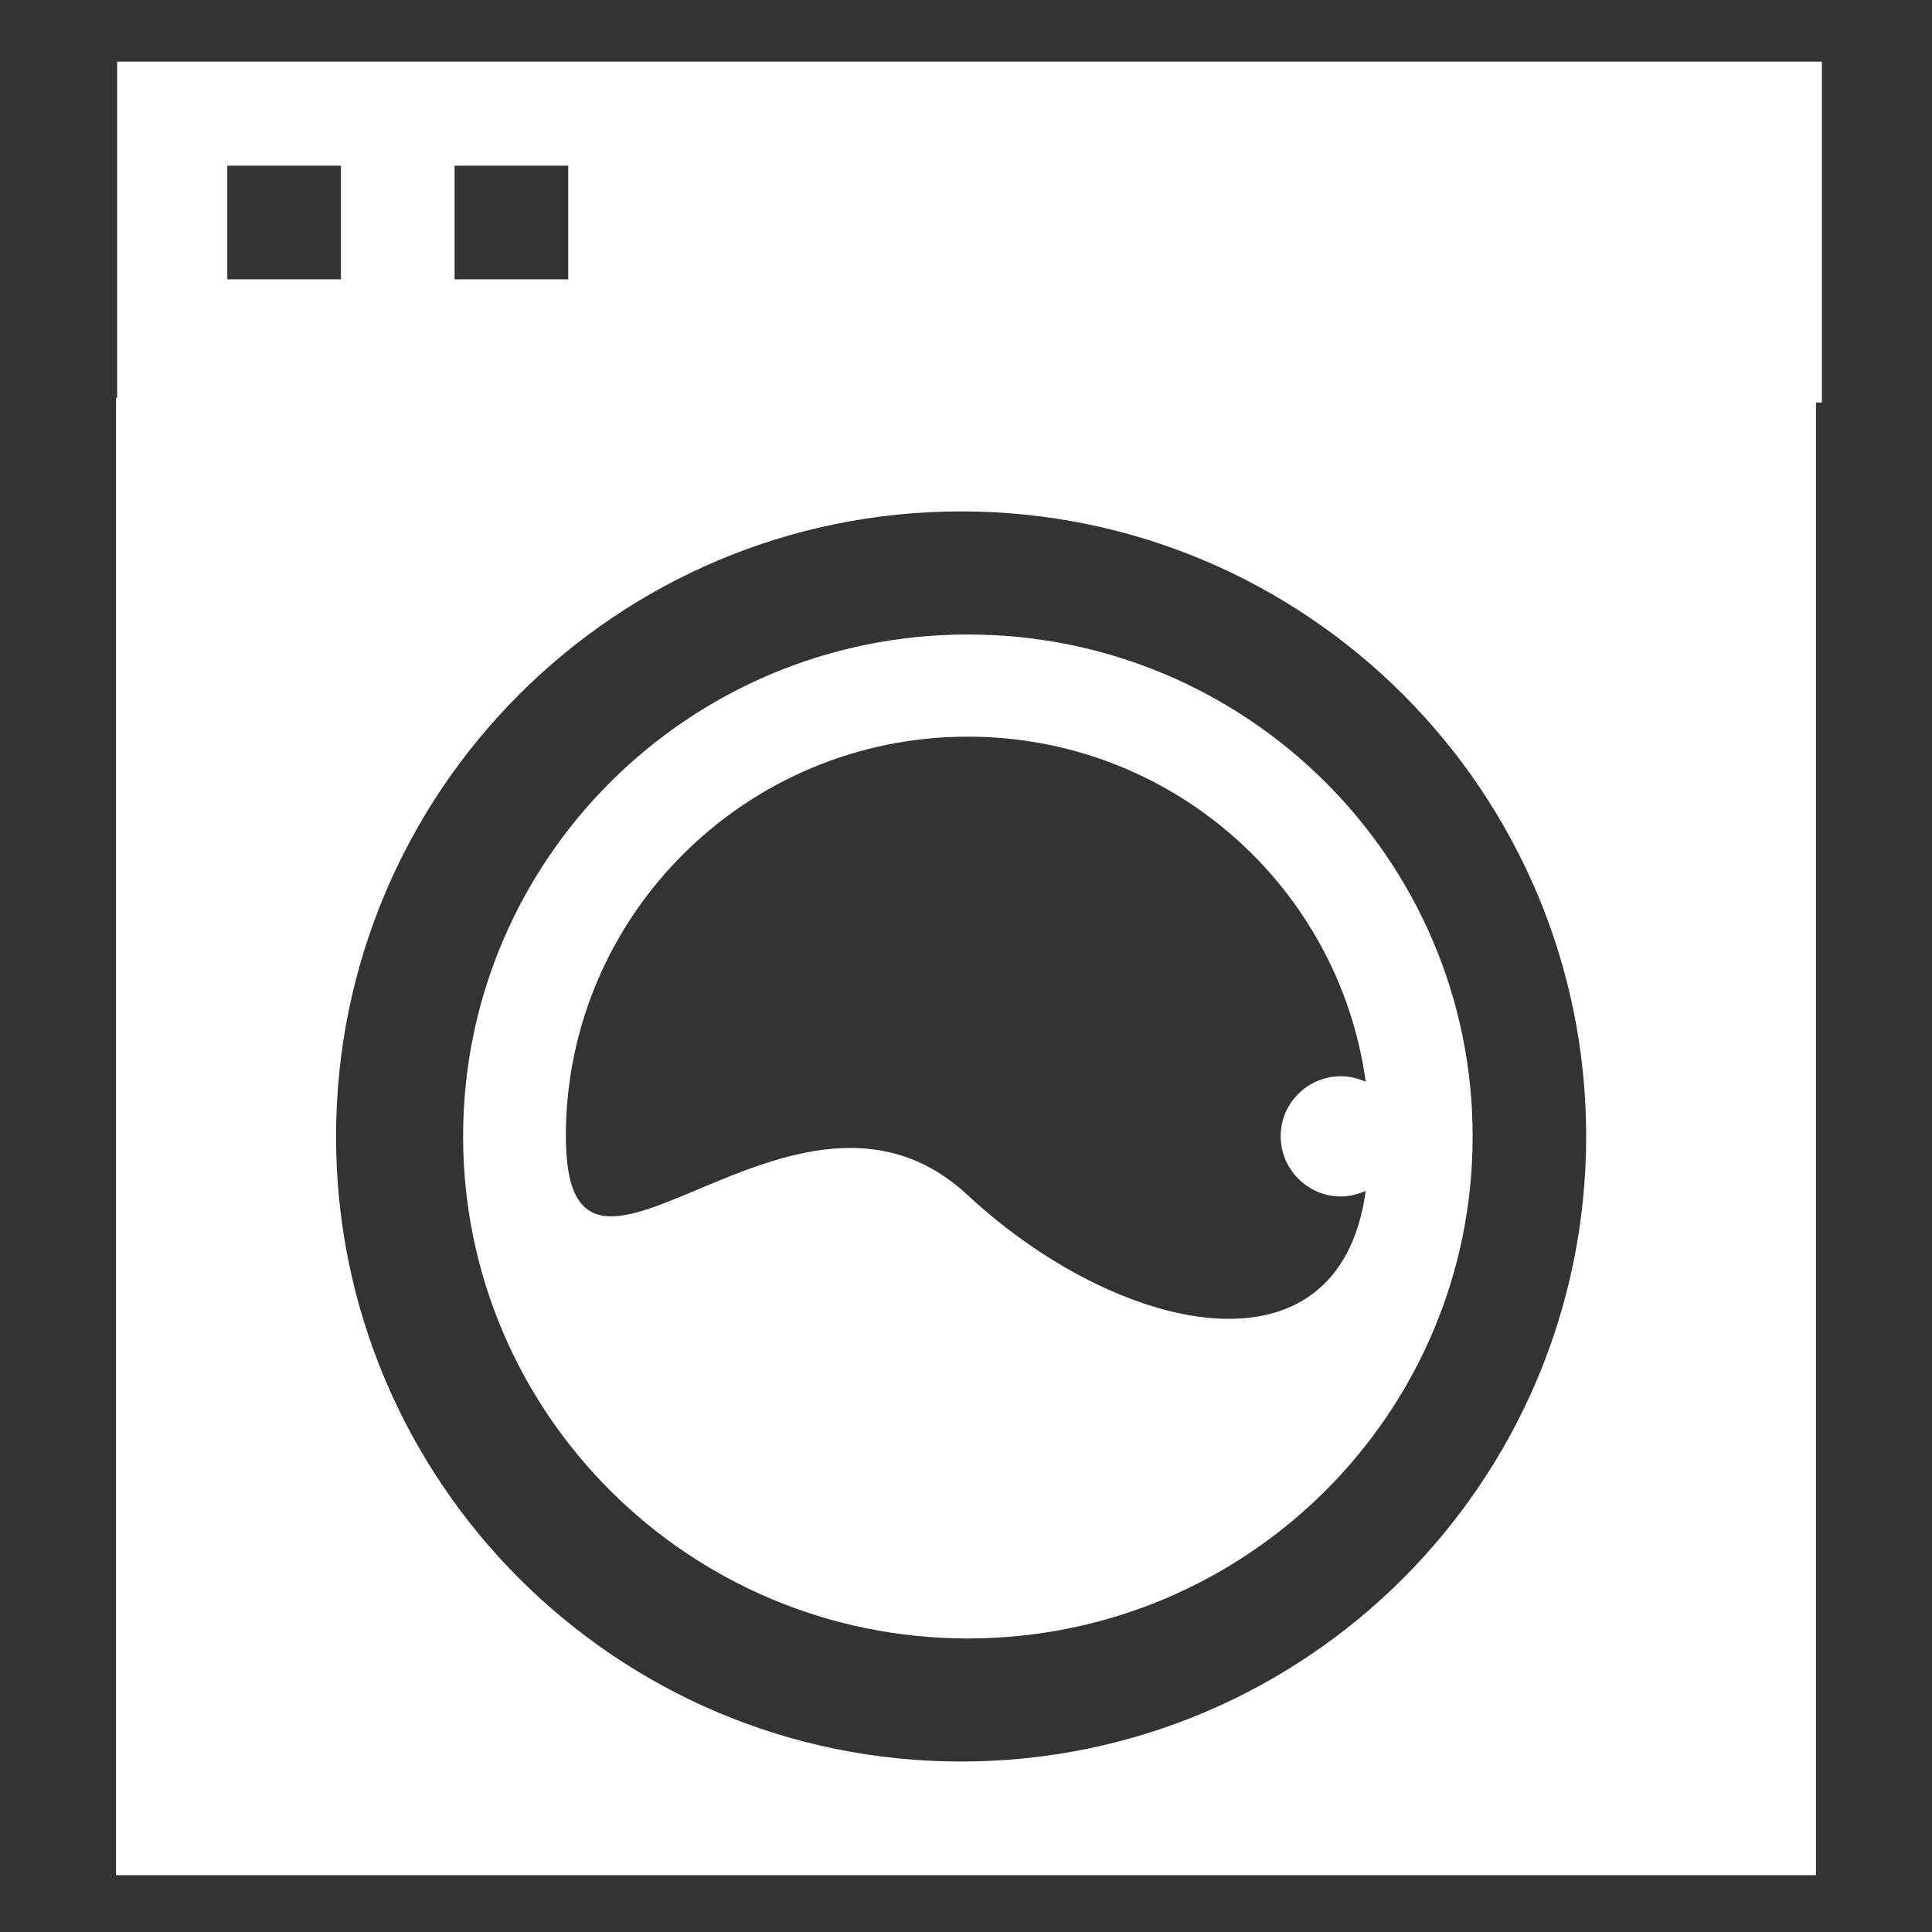
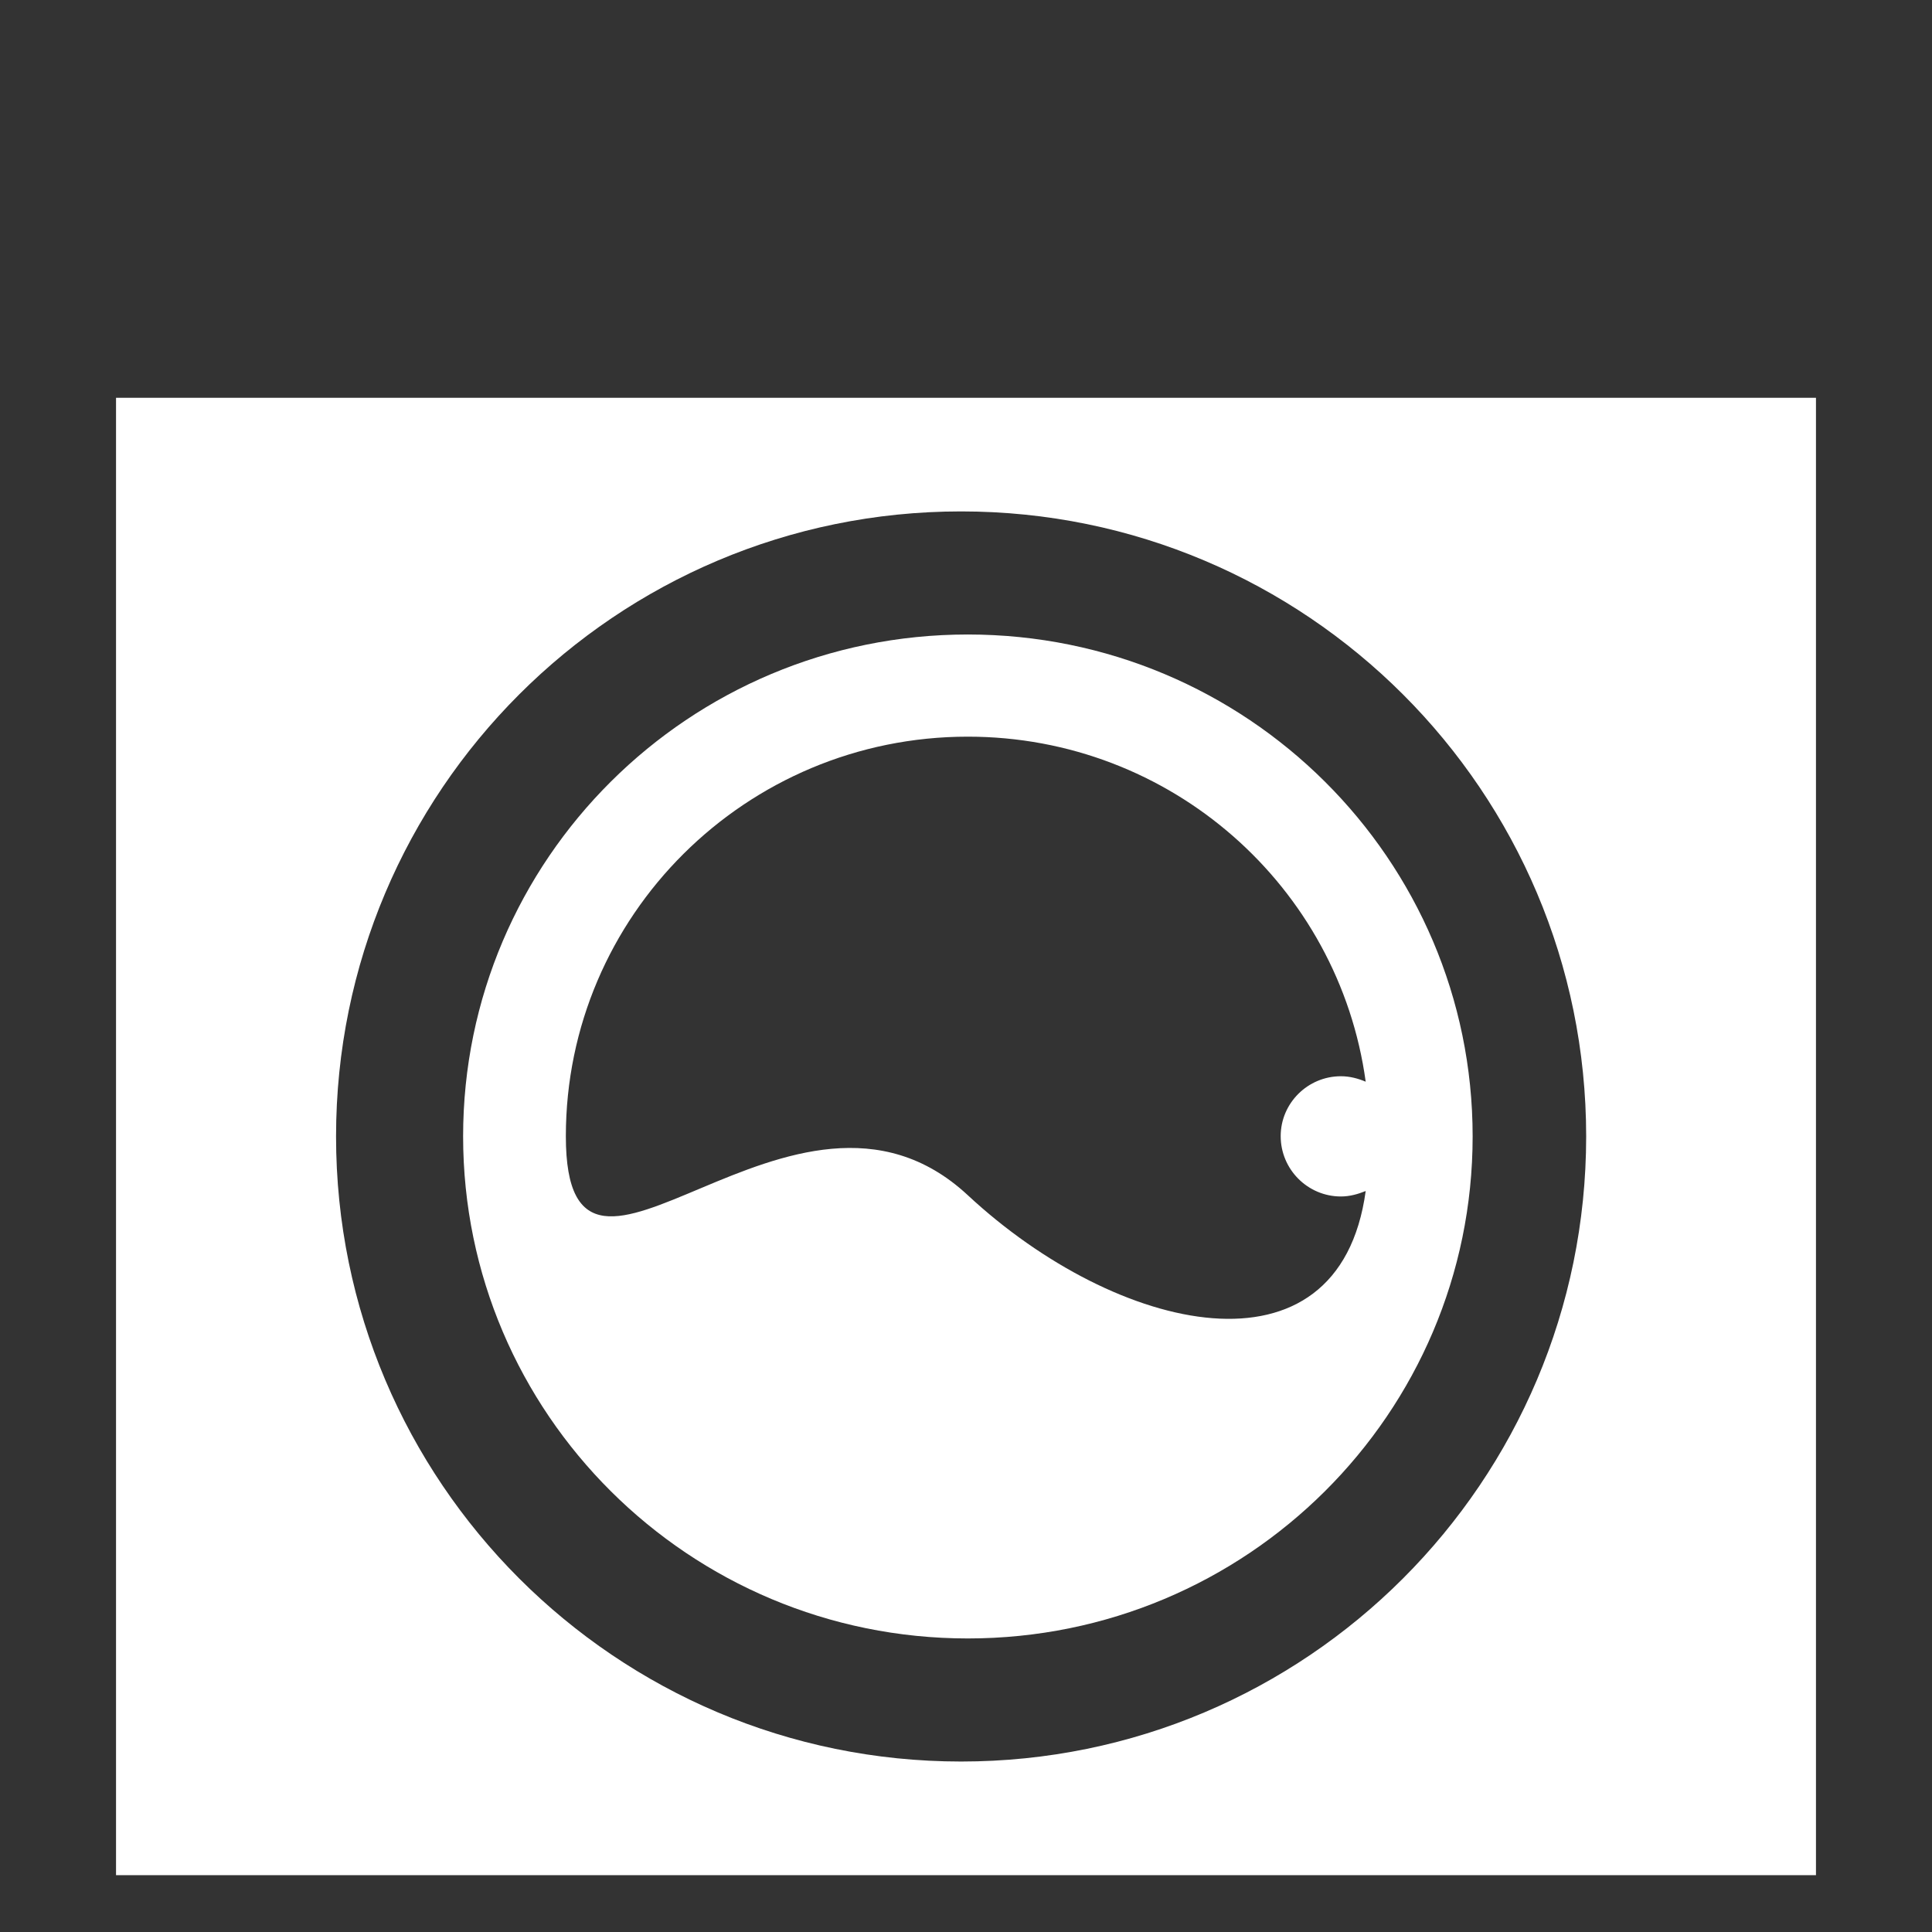
<svg xmlns="http://www.w3.org/2000/svg" width="16" height="16" viewBox="0 -0.5 17 17" version="1.1" class="si-glyph si-glyph-wash-machine-2">
  <rect x="0" y="-0.5" width="17" height="17" fill="#333333" stroke="none" />
  <title>996</title>
  <defs>

</defs>
  <g stroke="none" stroke-width="1" fill="none" fill-rule="evenodd">
    <g transform="translate(1, 0)" fill="#ffff">
-       <path d="M15.031,0.042 L0.031,0.042 L0.031,3.042 L15.031,3.042 L15.031,0.042 L15.031,0.042 Z M2,1.958 L1,1.958 L1,0.958 L2,0.958 L2,1.958 L2,1.958 Z M4,1.958 L3,1.958 L3,0.958 L4,0.958 L4,1.958 L4,1.958 Z" class="si-glyph-fill">
- 
- </path>
      <path d="M0.021,3 L0.021,16 L14.979,16 L14.979,3 L0.021,3 L0.021,3 Z M7.457,15 C4.42,15 1.957,12.537 1.957,9.5 C1.957,6.463 4.419,4 7.457,4 C10.494,4 12.957,6.463 12.957,9.5 C12.956,12.537 10.494,15 7.457,15 L7.457,15 Z" class="si-glyph-fill">

</path>
      <path d="M7.516,5.083 C5.063,5.083 3.075,7.062 3.075,9.499 C3.075,11.937 5.063,13.917 7.516,13.917 C9.97,13.917 11.958,11.938 11.958,9.499 C11.958,7.062 9.97,5.083 7.516,5.083 L7.516,5.083 Z M10.799,10.028 C10.878,10.028 10.949,10.007 11.017,9.98 C10.782,11.696 8.827,11.236 7.516,10.017 C5.985,8.593 3.979,11.442 3.979,9.498 C3.979,7.558 5.563,5.982 7.516,5.982 C9.305,5.982 10.782,7.303 11.017,9.018 C10.95,8.99 10.878,8.97 10.799,8.97 C10.507,8.97 10.269,9.207 10.269,9.497 C10.269,9.79 10.507,10.028 10.799,10.028 L10.799,10.028 Z" class="si-glyph-fill">

</path>
    </g>
  </g>
</svg>